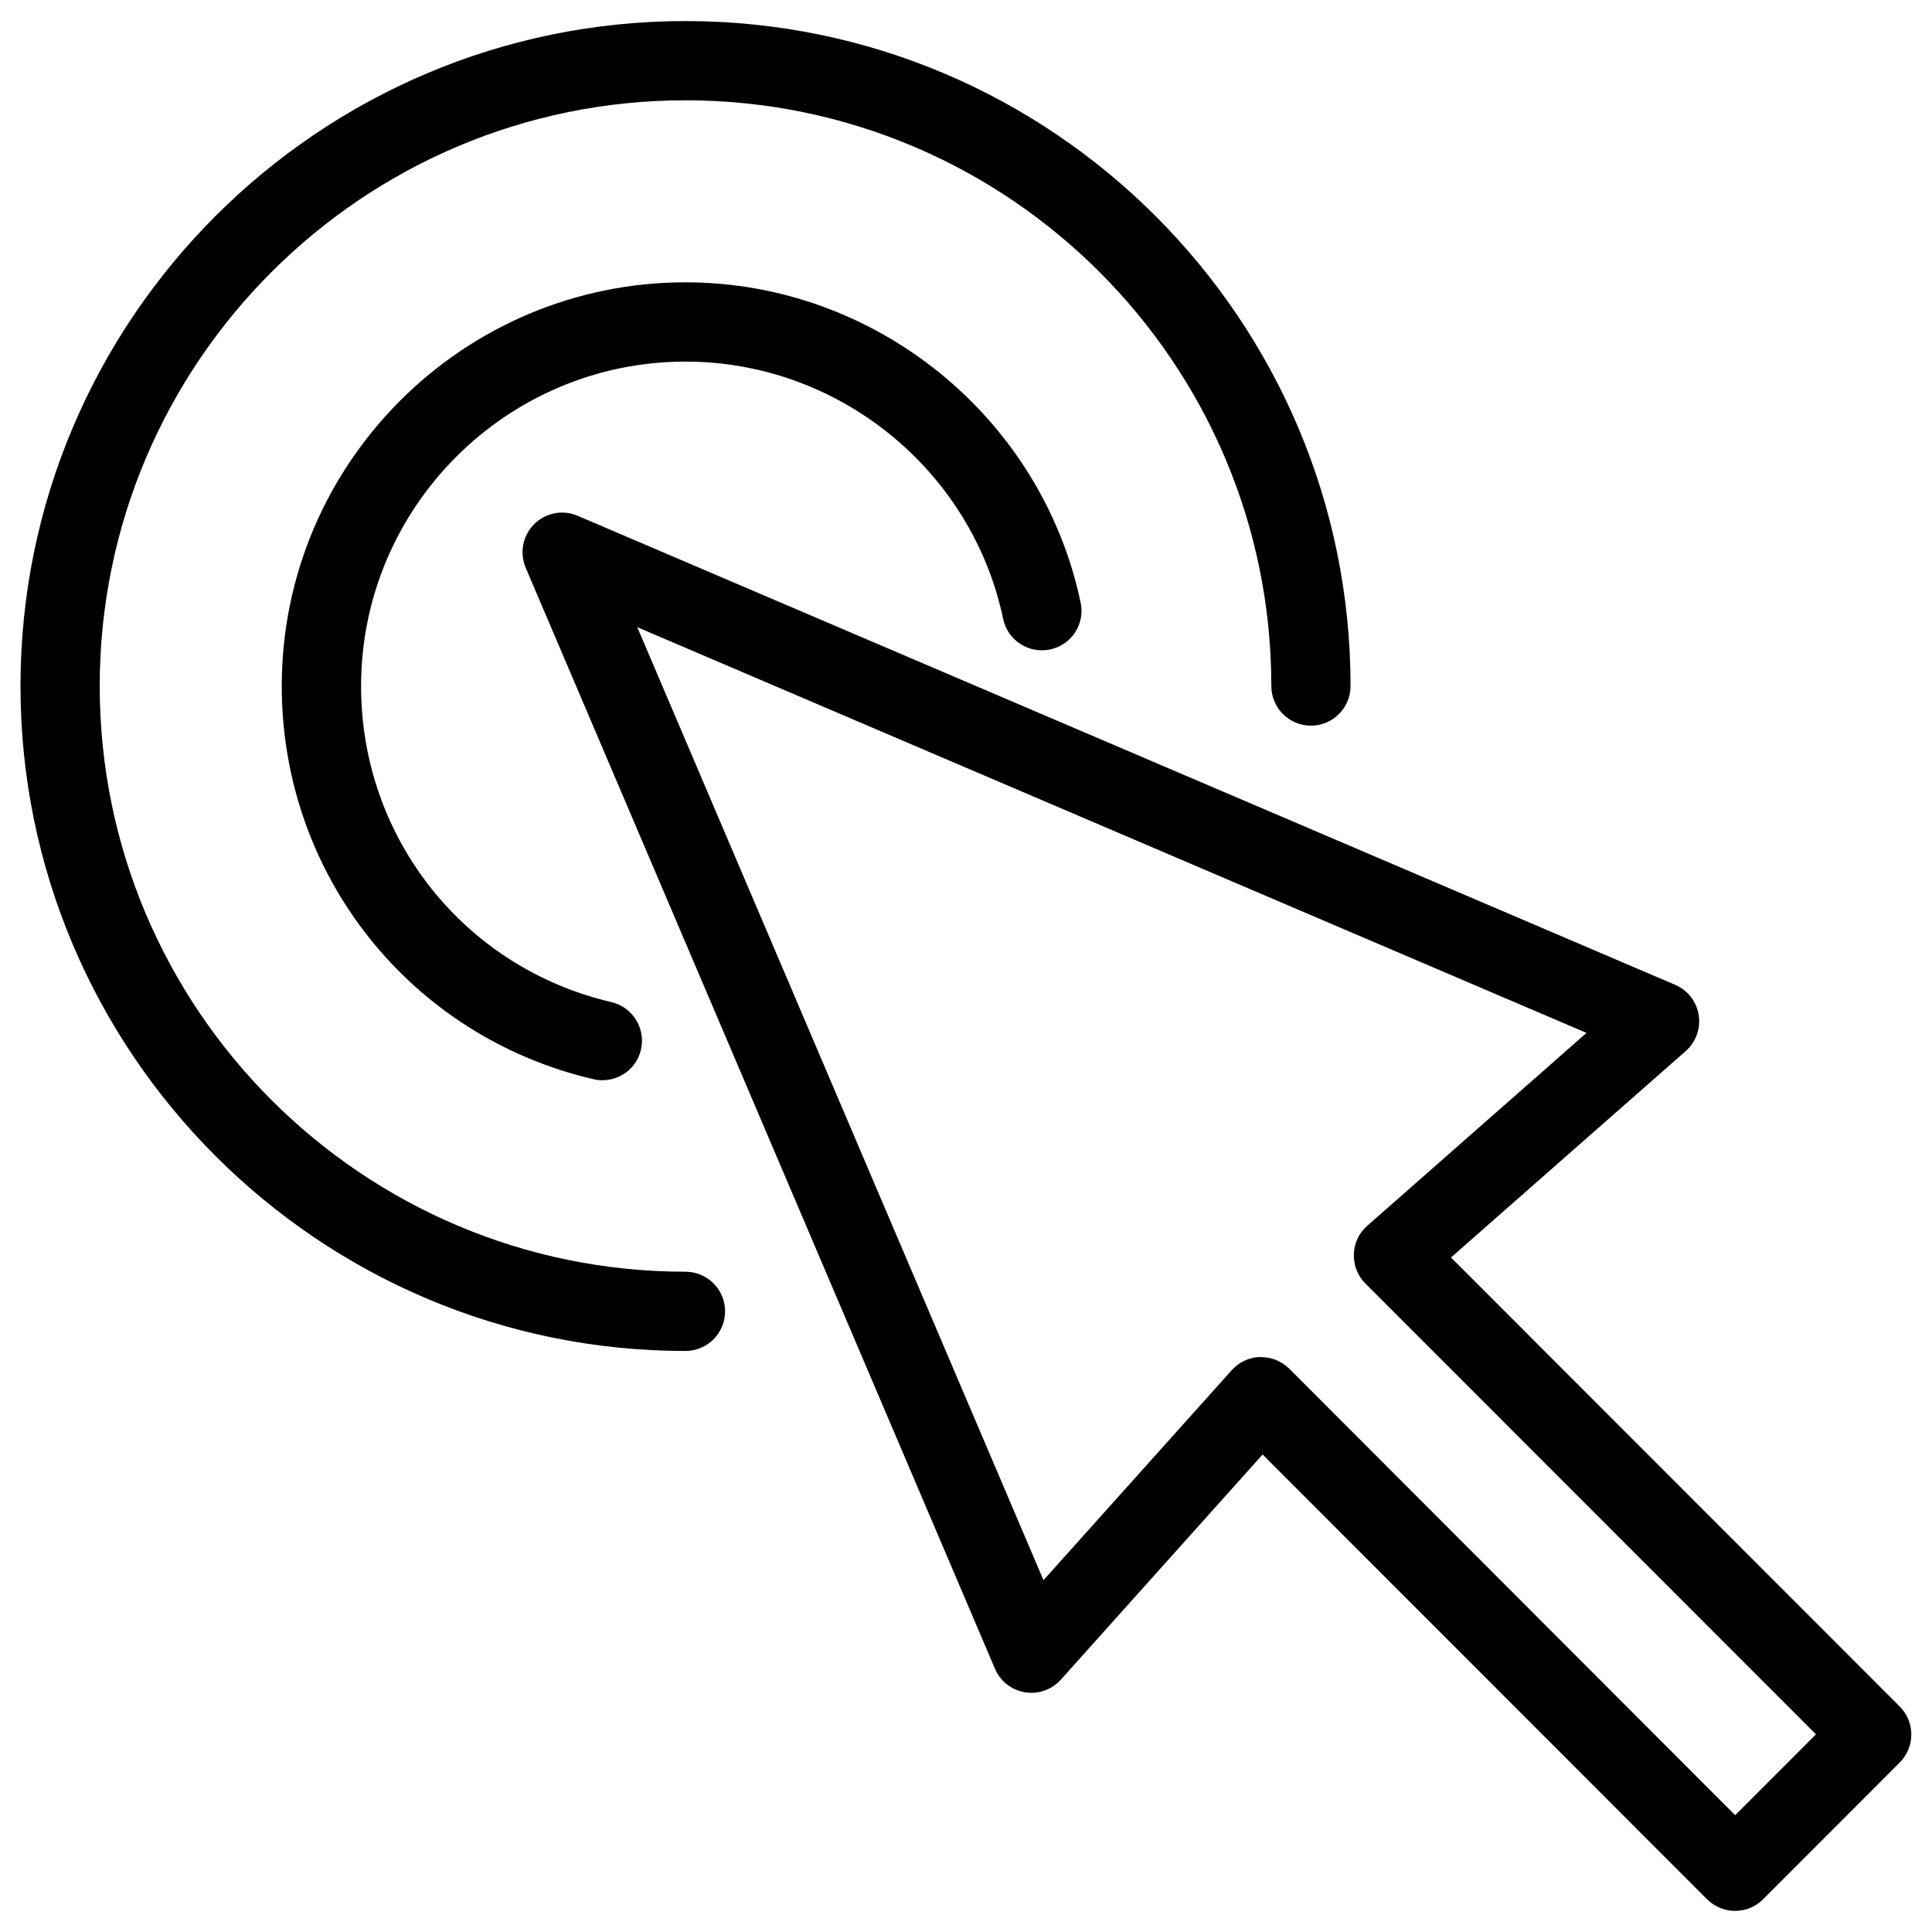
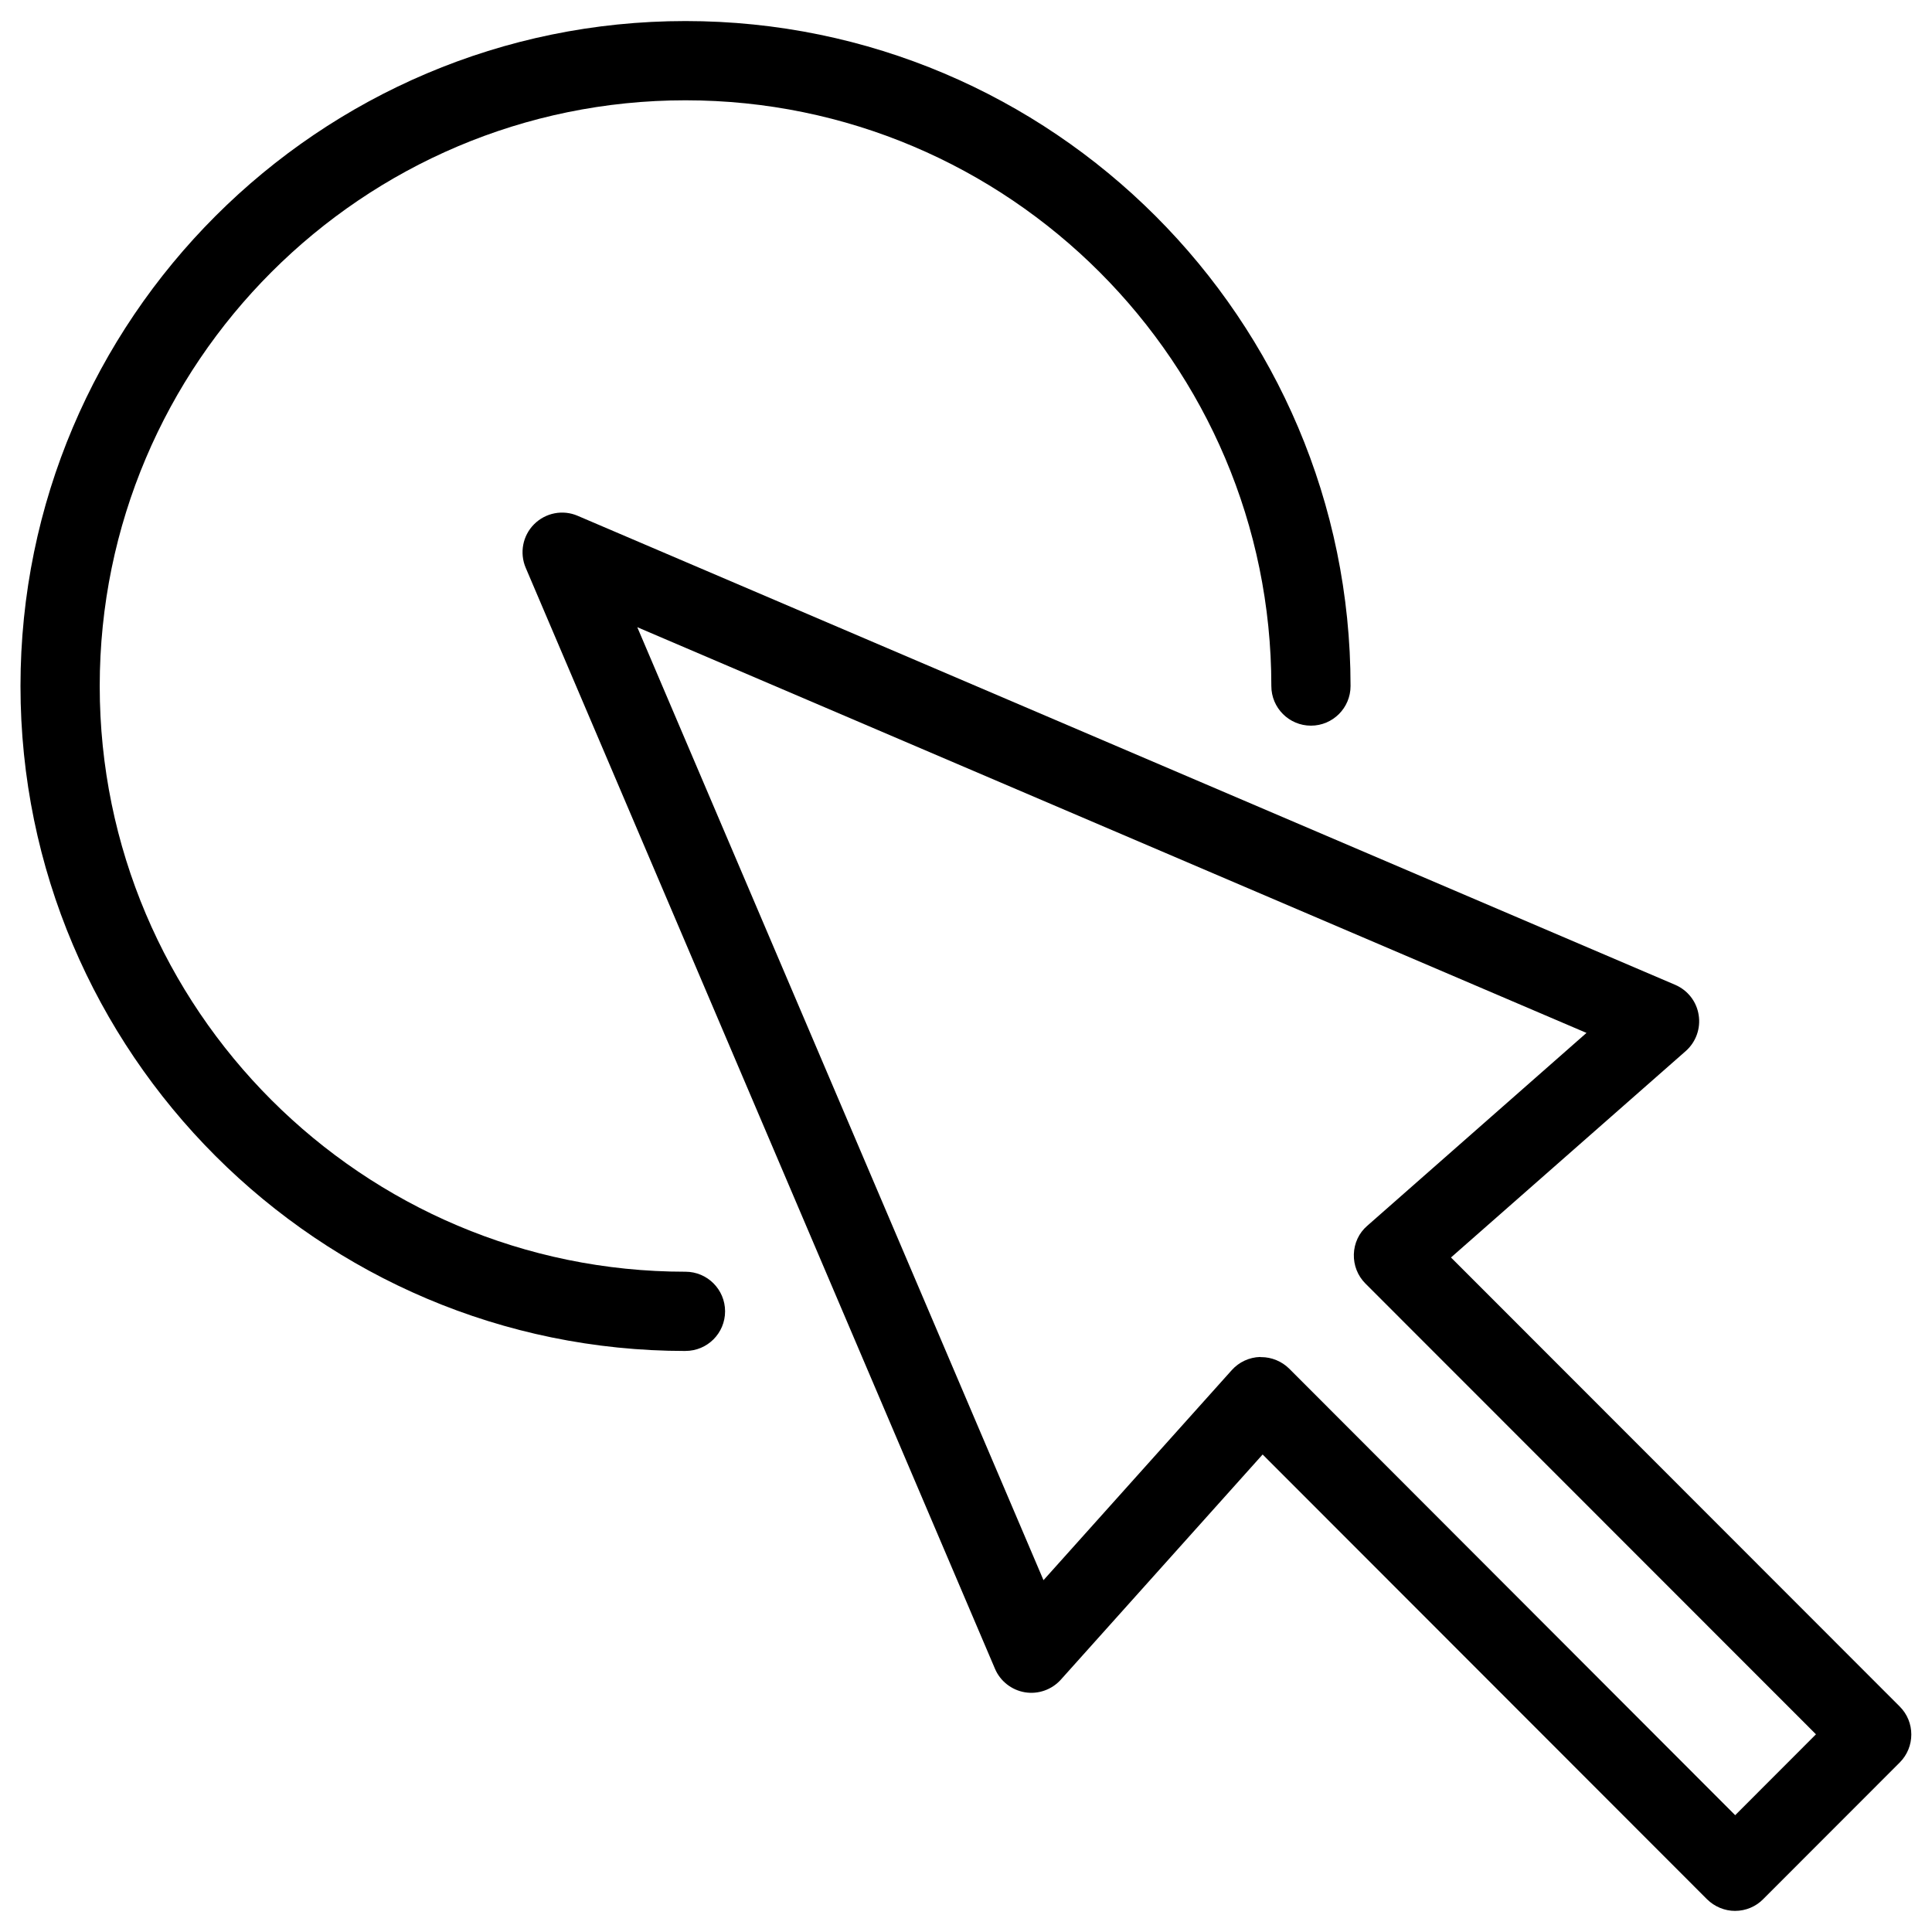
<svg xmlns="http://www.w3.org/2000/svg" fill="#000000" width="800px" height="800px" version="1.1" viewBox="144 144 512 512">
  <g>
-     <path d="m603.83 650.41c-2.793 0-5.457-1.133-7.43-3.066l-117.79-117.89-53.465 59.66c-2.394 2.664-5.984 3.945-9.531 3.359-3.527-0.586-6.551-2.961-7.934-6.234l-124.36-291.77c-1.68-3.945-0.797-8.523 2.227-11.547 3.043-3.043 7.621-3.926 11.547-2.227l290.84 124.29c3.316 1.426 5.688 4.43 6.234 8.02 0.566 3.527-0.715 7.137-3.422 9.531l-62.219 54.707 118.92 119c4.094 4.074 4.094 10.746 0 14.84l-36.23 36.254c-1.91 1.93-4.578 3.066-7.391 3.066zm-125.6-146.76c2.769 0 5.457 1.113 7.43 3.066l118.18 118.33 21.41-21.434-119.4-119.46c-2.059-2.059-3.148-4.848-3.066-7.766 0.082-2.898 1.344-5.648 3.547-7.535l58.105-51.117-251.55-107.52 107.65 252.55 49.879-55.648c1.93-2.164 4.66-3.422 7.535-3.504 0.082 0.043 0.188 0.043 0.273 0.043z" />
-     <path d="m303.62 430.27c-0.797 0-1.594-0.082-2.371-0.273-48.598-11.355-82.582-54.203-82.582-104.18 0-59.008 47.988-107 107-107 50.316 0 94.359 35.688 104.71 84.871 1.219 5.688-2.434 11.25-8.102 12.426-5.668 1.195-11.25-2.434-12.426-8.102-8.312-39.527-43.684-68.184-84.156-68.184-47.422 0-86.004 38.582-86.004 86.004 0 40.18 27.27 74.605 66.336 83.738 5.648 1.324 9.152 6.969 7.828 12.617-1.113 4.828-5.414 8.082-10.223 8.082z" />
+     <path d="m603.83 650.41c-2.793 0-5.457-1.133-7.43-3.066l-117.79-117.89-53.465 59.66c-2.394 2.664-5.984 3.945-9.531 3.359-3.527-0.586-6.551-2.961-7.934-6.234l-124.36-291.77c-1.68-3.945-0.797-8.523 2.227-11.547 3.043-3.043 7.621-3.926 11.547-2.227l290.84 124.29c3.316 1.426 5.688 4.43 6.234 8.02 0.566 3.527-0.715 7.137-3.422 9.531l-62.219 54.707 118.92 119c4.094 4.074 4.094 10.746 0 14.84l-36.23 36.254c-1.91 1.93-4.578 3.066-7.391 3.066zm-125.6-146.76c2.769 0 5.457 1.113 7.43 3.066l118.18 118.33 21.41-21.434-119.4-119.46c-2.059-2.059-3.148-4.848-3.066-7.766 0.082-2.898 1.344-5.648 3.547-7.535l58.105-51.117-251.55-107.52 107.65 252.55 49.879-55.648c1.93-2.164 4.66-3.422 7.535-3.504 0.082 0.043 0.188 0.043 0.273 0.043" />
    <path d="m325.66 502.02c-97.172 0-176.23-79.055-176.23-176.21 0-97.172 79.055-176.23 176.23-176.23 97.191 0 176.25 79.055 176.25 176.23 0 5.793-4.703 10.496-10.496 10.496s-10.496-4.703-10.496-10.496c0-85.586-69.629-155.23-155.26-155.23-85.586 0-155.23 69.629-155.23 155.23 0 85.625 69.629 155.21 155.23 155.21 5.793 0 10.496 4.703 10.496 10.496 0 5.793-4.68 10.496-10.496 10.496z" />
  </g>
</svg>